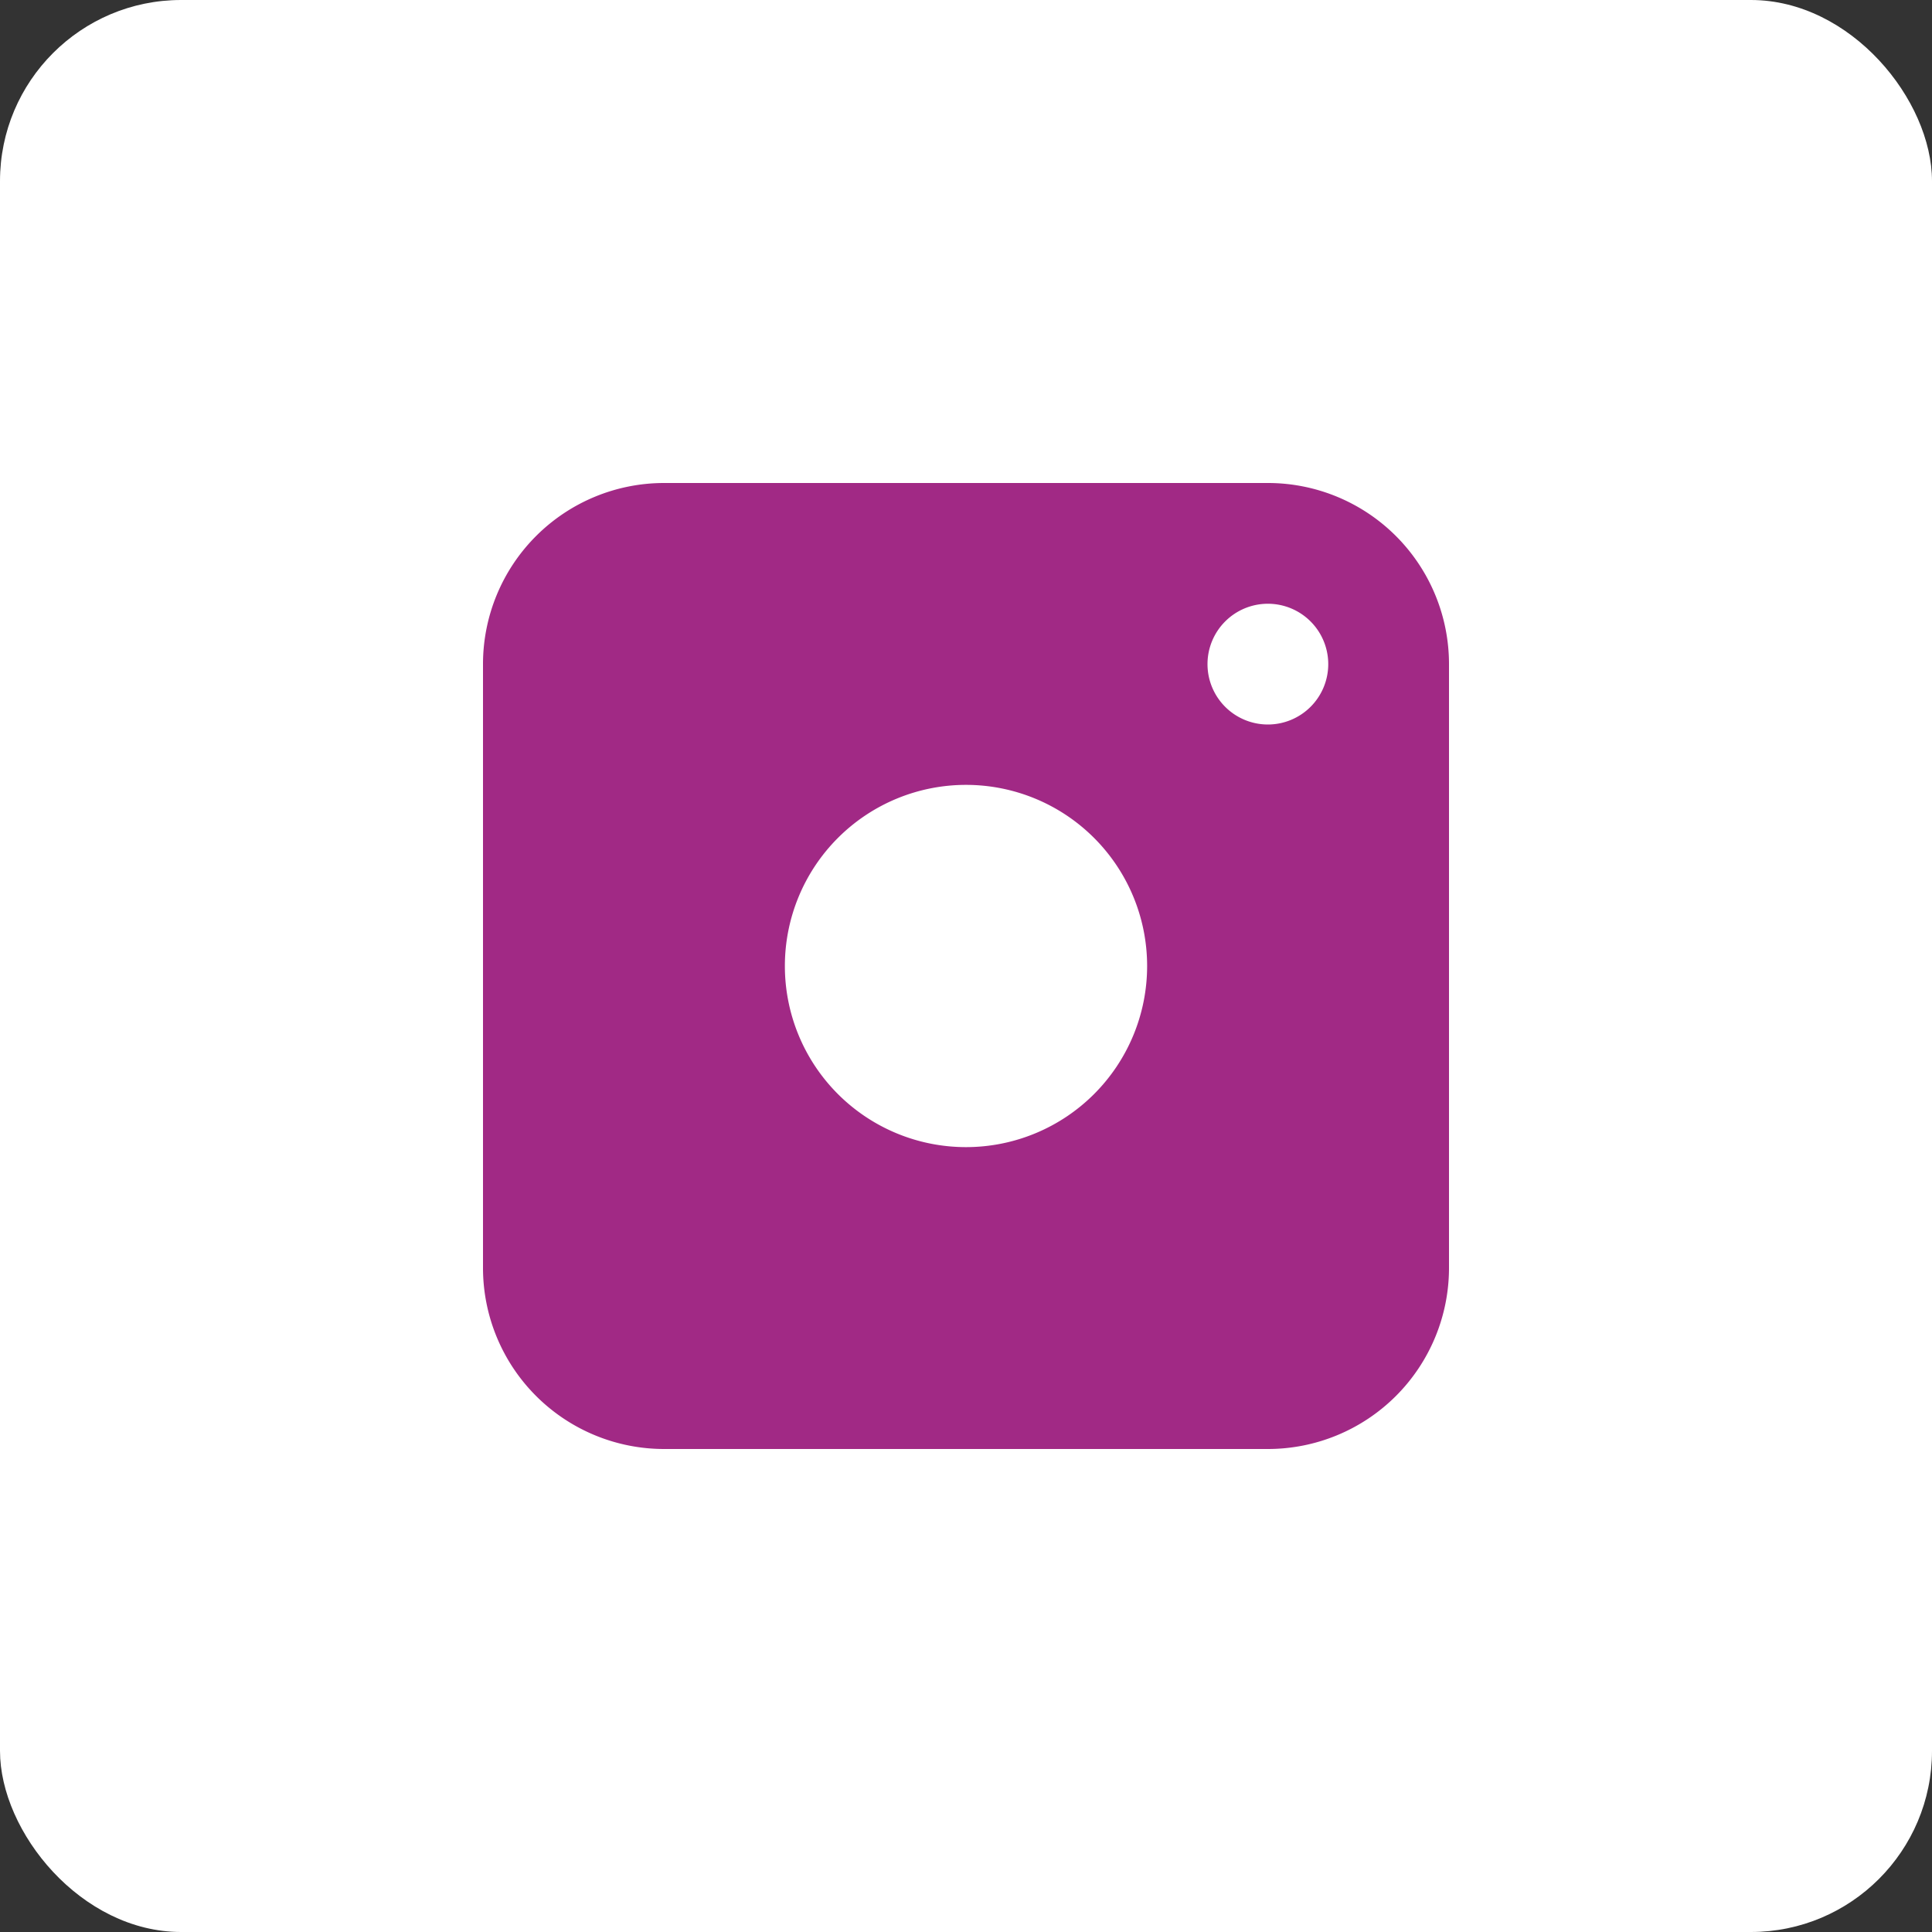
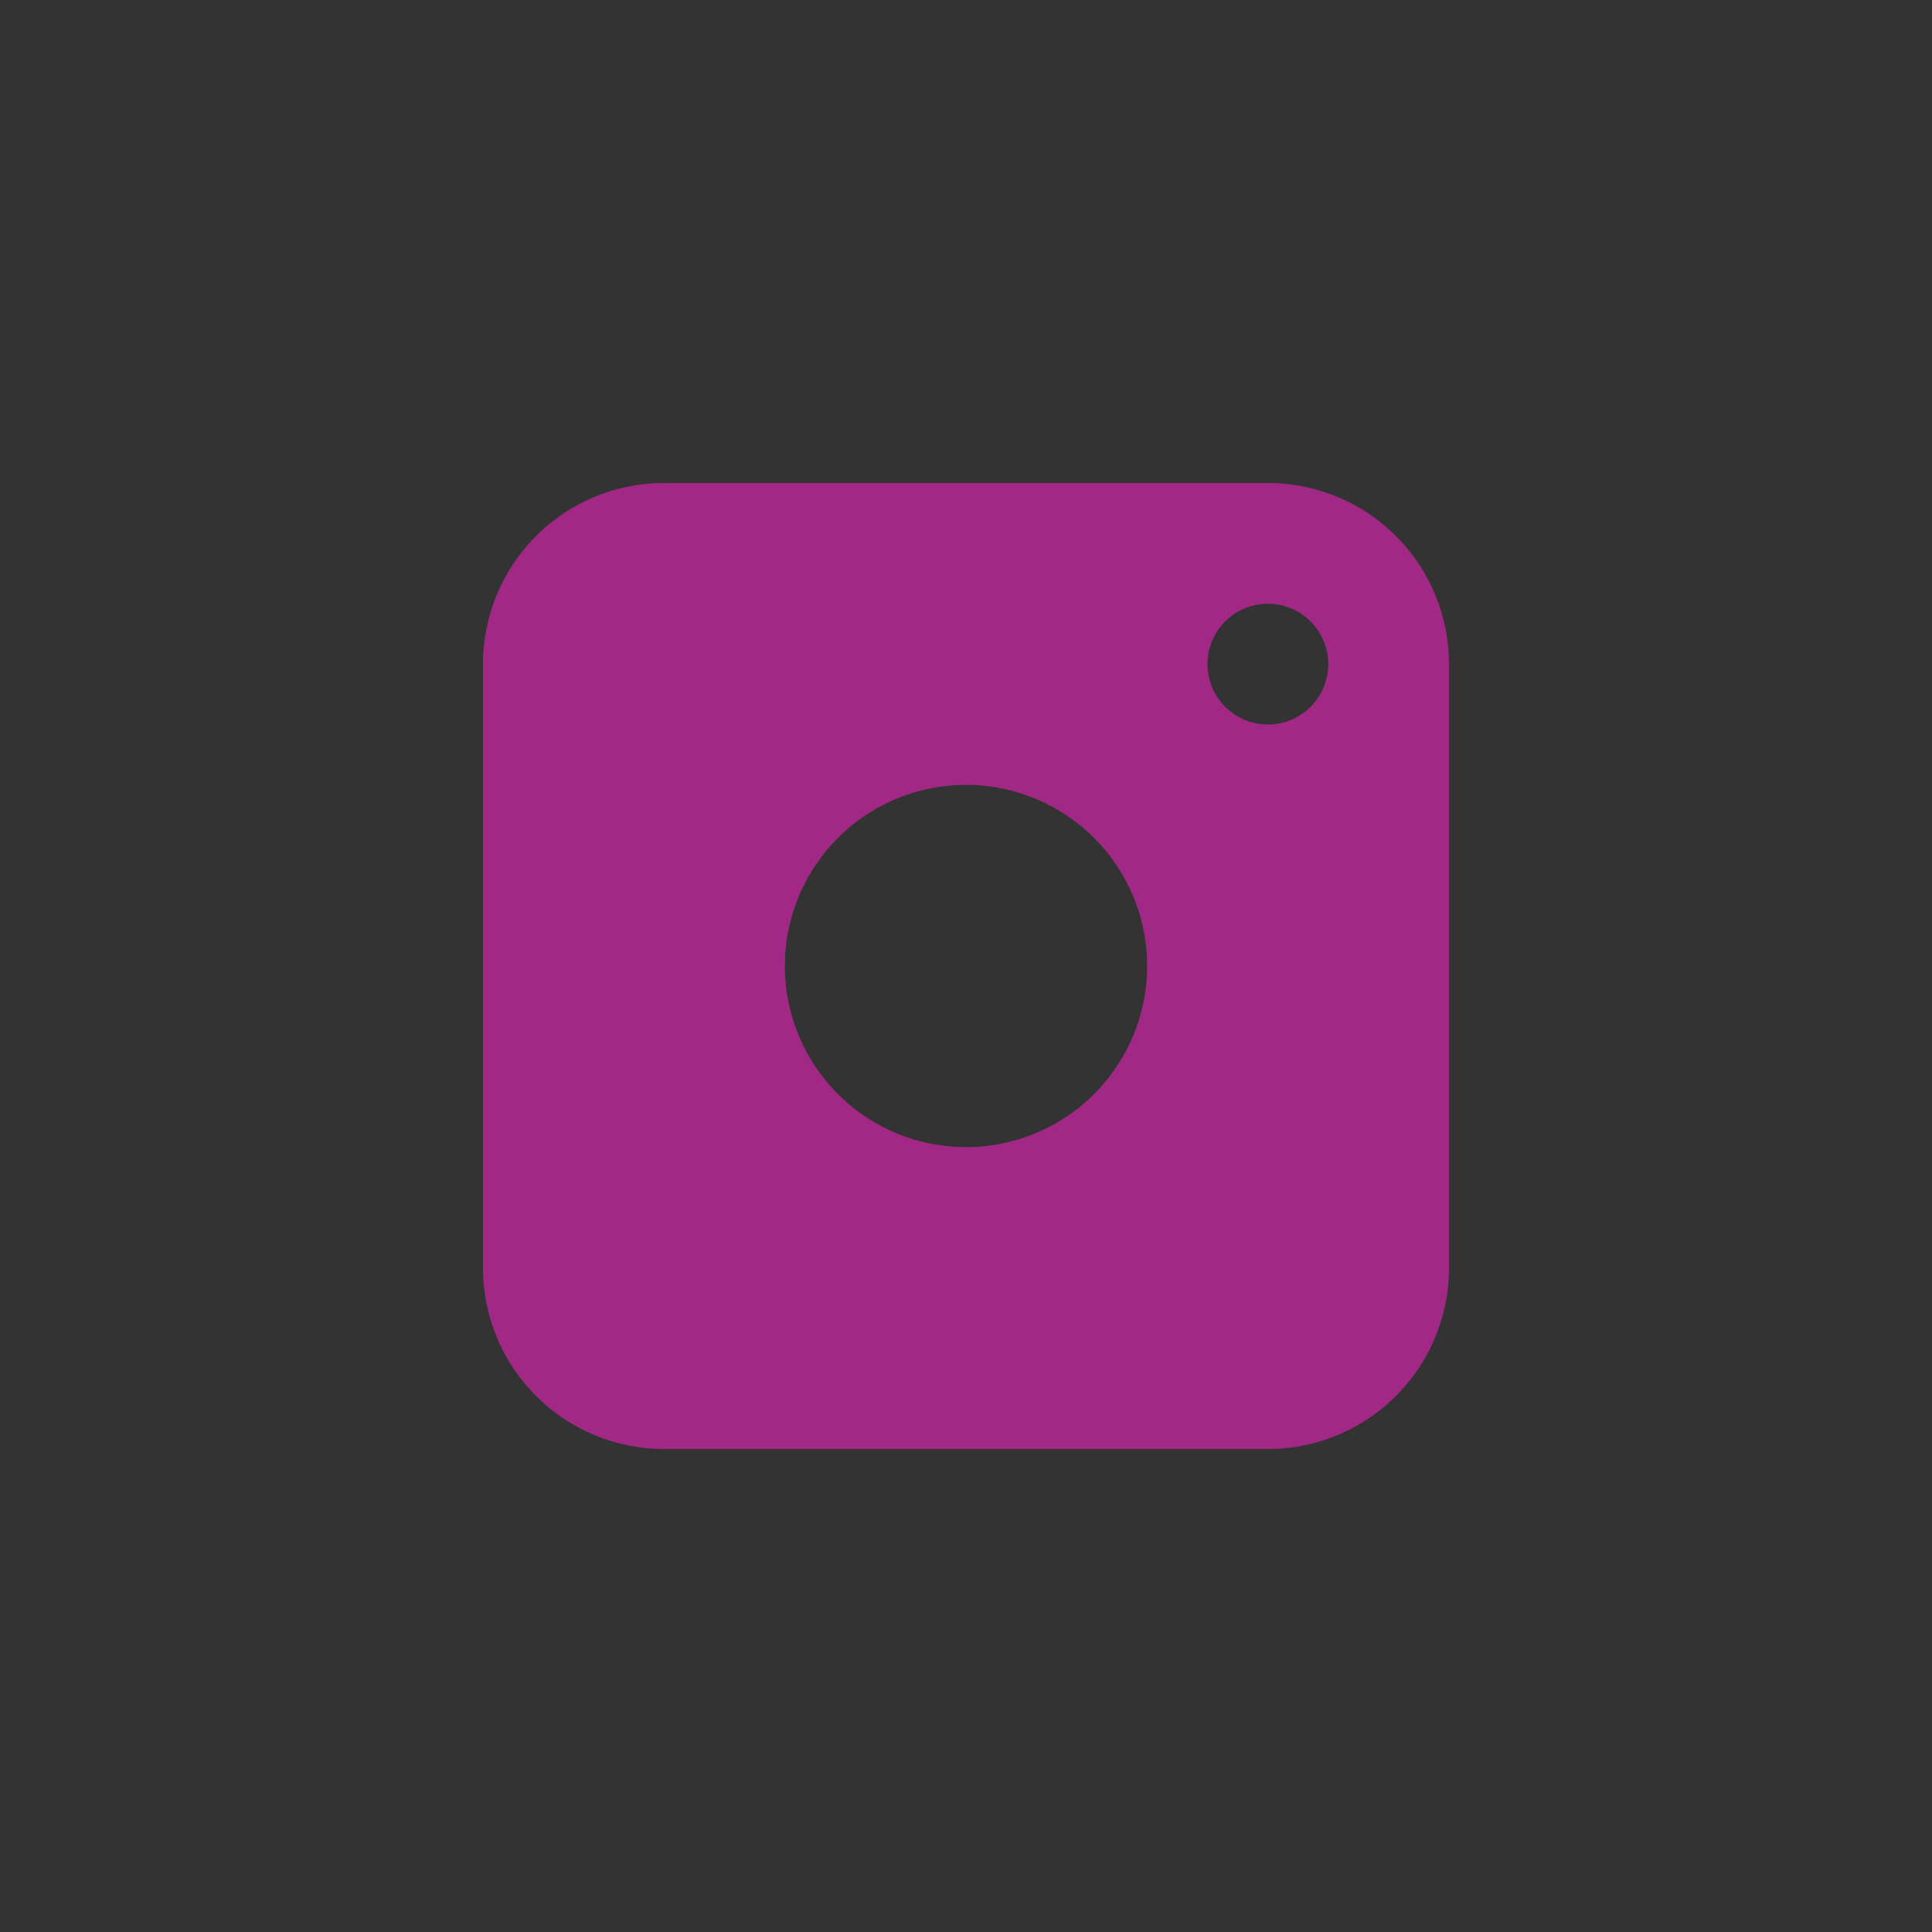
<svg xmlns="http://www.w3.org/2000/svg" width="32" height="32" viewBox="0 0 32 32">
  <rect x="0" y="0" width="32" height="32" fill="#333333" stroke="none" />
  <g transform="translate(-1036 -3969)">
-     <rect width="32" height="32" rx="3" transform="translate(1036 3969)" fill="#fff" />
    <path d="M13,16H3a3,3,0,0,1-3-3V3A3,3,0,0,1,3,0H13a3,3,0,0,1,3,3V13A3,3,0,0,1,13,16ZM8,5a3,3,0,1,0,3,3A3,3,0,0,0,8,5Zm5-3a1,1,0,1,0,1,1A1,1,0,0,0,13,2Z" transform="translate(1044 3977)" fill="#a12985" />
  </g>
</svg>